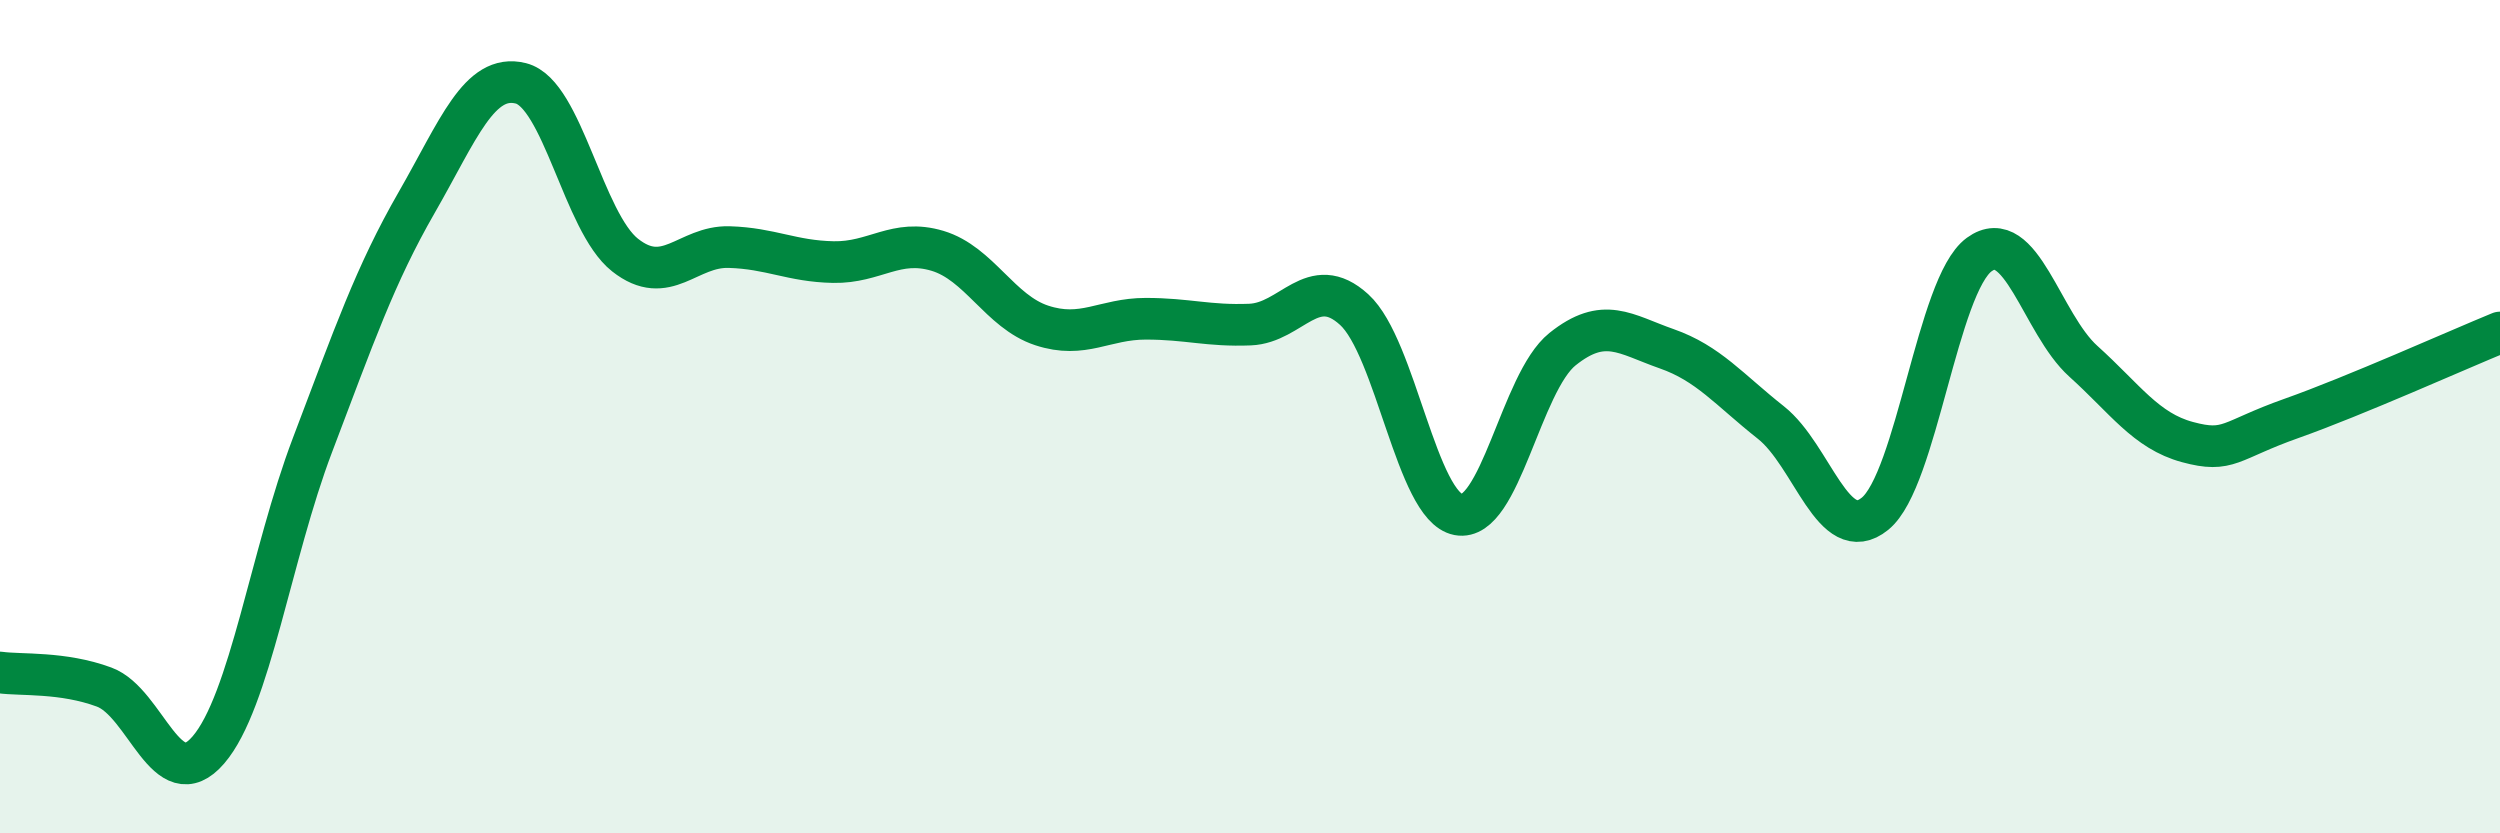
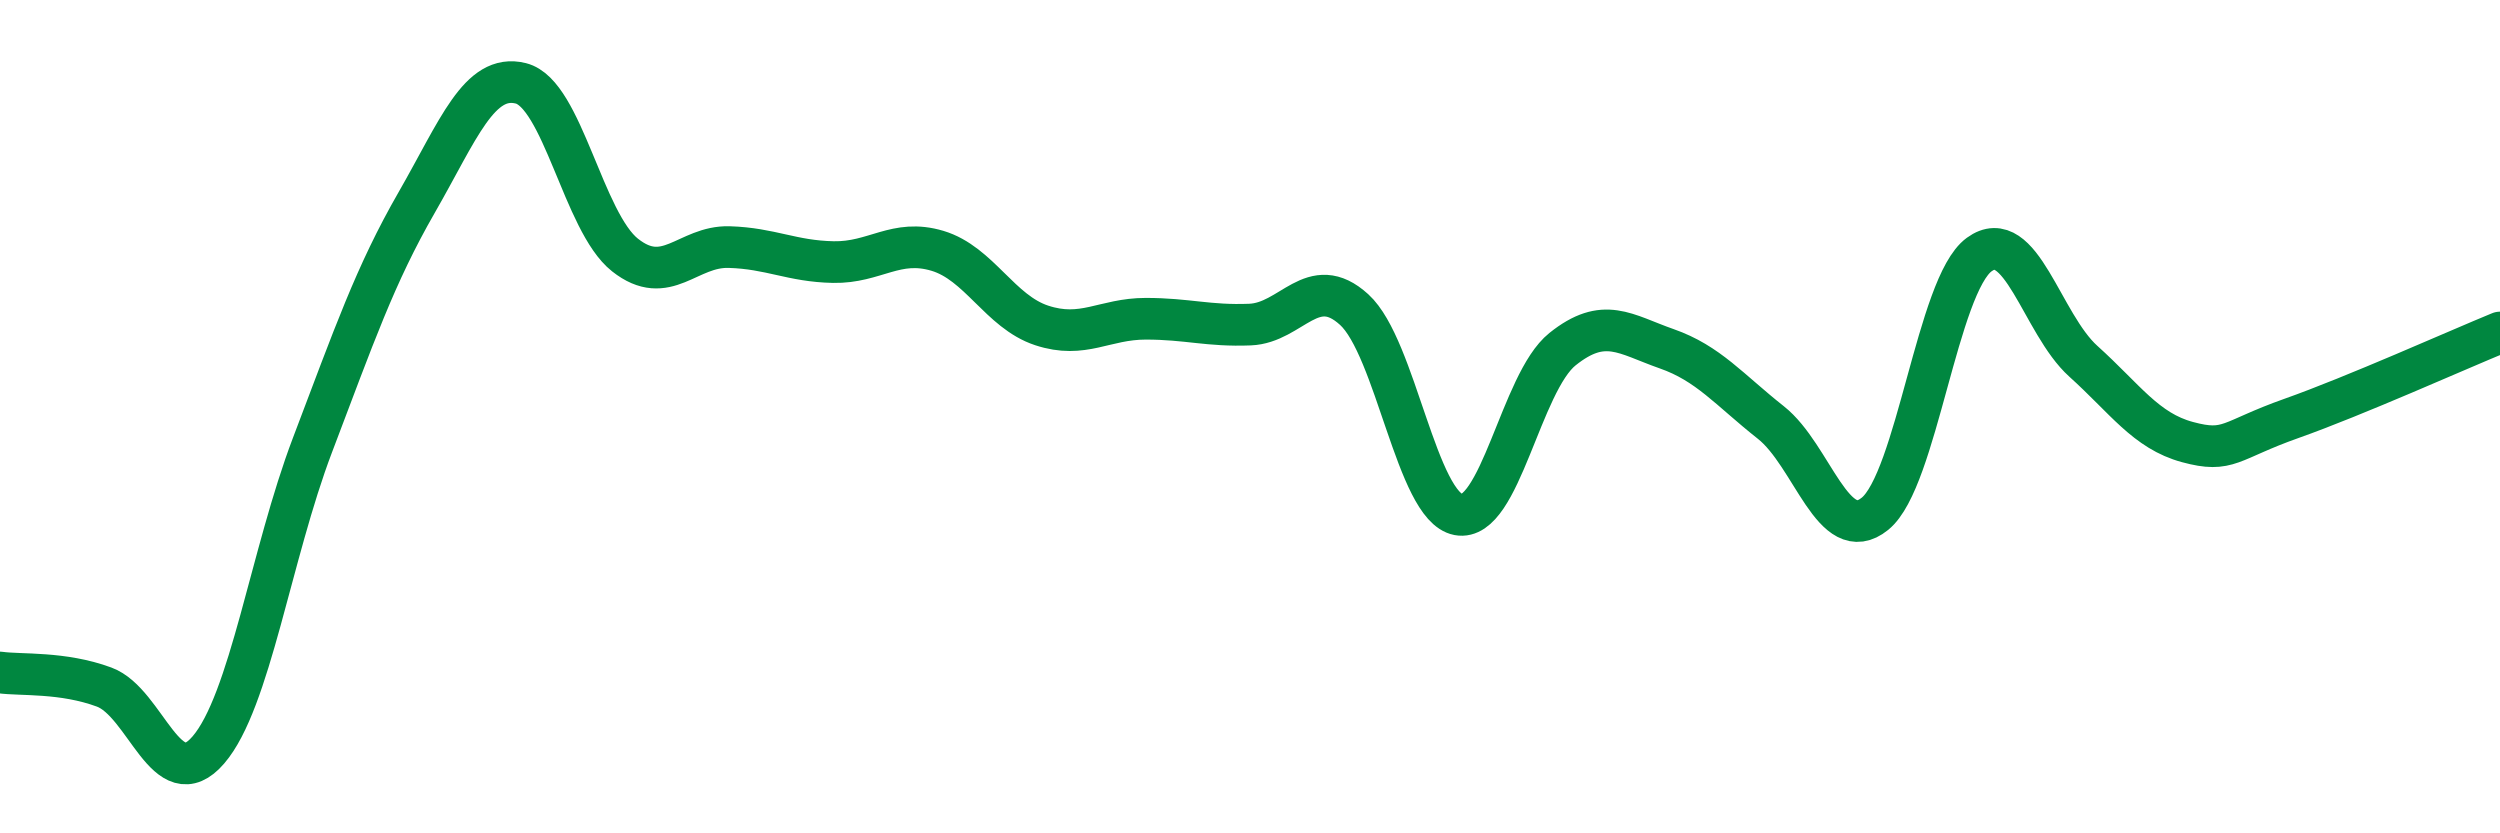
<svg xmlns="http://www.w3.org/2000/svg" width="60" height="20" viewBox="0 0 60 20">
-   <path d="M 0,16.14 C 0.5,16.21 1.5,16.12 2.5,16.49 C 3.5,16.86 4,19.16 5,18 C 6,16.84 6.5,13.31 7.5,10.68 C 8.5,8.05 9,6.6 10,4.86 C 11,3.12 11.5,1.75 12.5,2 C 13.5,2.25 14,5.33 15,6.12 C 16,6.91 16.5,5.9 17.5,5.93 C 18.5,5.96 19,6.27 20,6.29 C 21,6.31 21.5,5.72 22.5,6.02 C 23.5,6.32 24,7.48 25,7.81 C 26,8.14 26.5,7.65 27.5,7.65 C 28.5,7.65 29,7.83 30,7.79 C 31,7.75 31.5,6.52 32.5,7.43 C 33.5,8.34 34,12.16 35,12.35 C 36,12.54 36.5,9.18 37.5,8.38 C 38.5,7.58 39,8.02 40,8.37 C 41,8.72 41.5,9.35 42.5,10.14 C 43.5,10.93 44,13.14 45,12.33 C 46,11.52 46.5,6.84 47.5,6.11 C 48.5,5.38 49,7.77 50,8.67 C 51,9.57 51.5,10.34 52.5,10.61 C 53.5,10.88 53.5,10.57 55,10.04 C 56.5,9.51 59,8.39 60,7.98L60 20L0 20Z" fill="#008740" opacity="0.1" stroke-linecap="round" stroke-linejoin="round" />
  <path d="M 0,16.14 C 0.5,16.21 1.5,16.12 2.5,16.49 C 3.5,16.86 4,19.16 5,18 C 6,16.84 6.5,13.31 7.5,10.68 C 8.5,8.05 9,6.6 10,4.86 C 11,3.12 11.5,1.75 12.5,2 C 13.5,2.25 14,5.33 15,6.12 C 16,6.91 16.5,5.9 17.5,5.93 C 18.5,5.96 19,6.27 20,6.29 C 21,6.31 21.5,5.72 22.5,6.02 C 23.5,6.32 24,7.48 25,7.81 C 26,8.14 26.5,7.65 27.5,7.65 C 28.5,7.65 29,7.83 30,7.79 C 31,7.75 31.5,6.52 32.5,7.43 C 33.5,8.34 34,12.16 35,12.35 C 36,12.54 36.5,9.18 37.5,8.38 C 38.5,7.58 39,8.02 40,8.37 C 41,8.72 41.5,9.35 42.5,10.14 C 43.5,10.93 44,13.14 45,12.33 C 46,11.52 46.5,6.84 47.5,6.11 C 48.5,5.38 49,7.77 50,8.67 C 51,9.57 51.5,10.34 52.5,10.61 C 53.5,10.88 53.5,10.57 55,10.04 C 56.5,9.51 59,8.39 60,7.98" stroke="#008740" stroke-width="1" fill="none" stroke-linecap="round" stroke-linejoin="round" />
</svg>